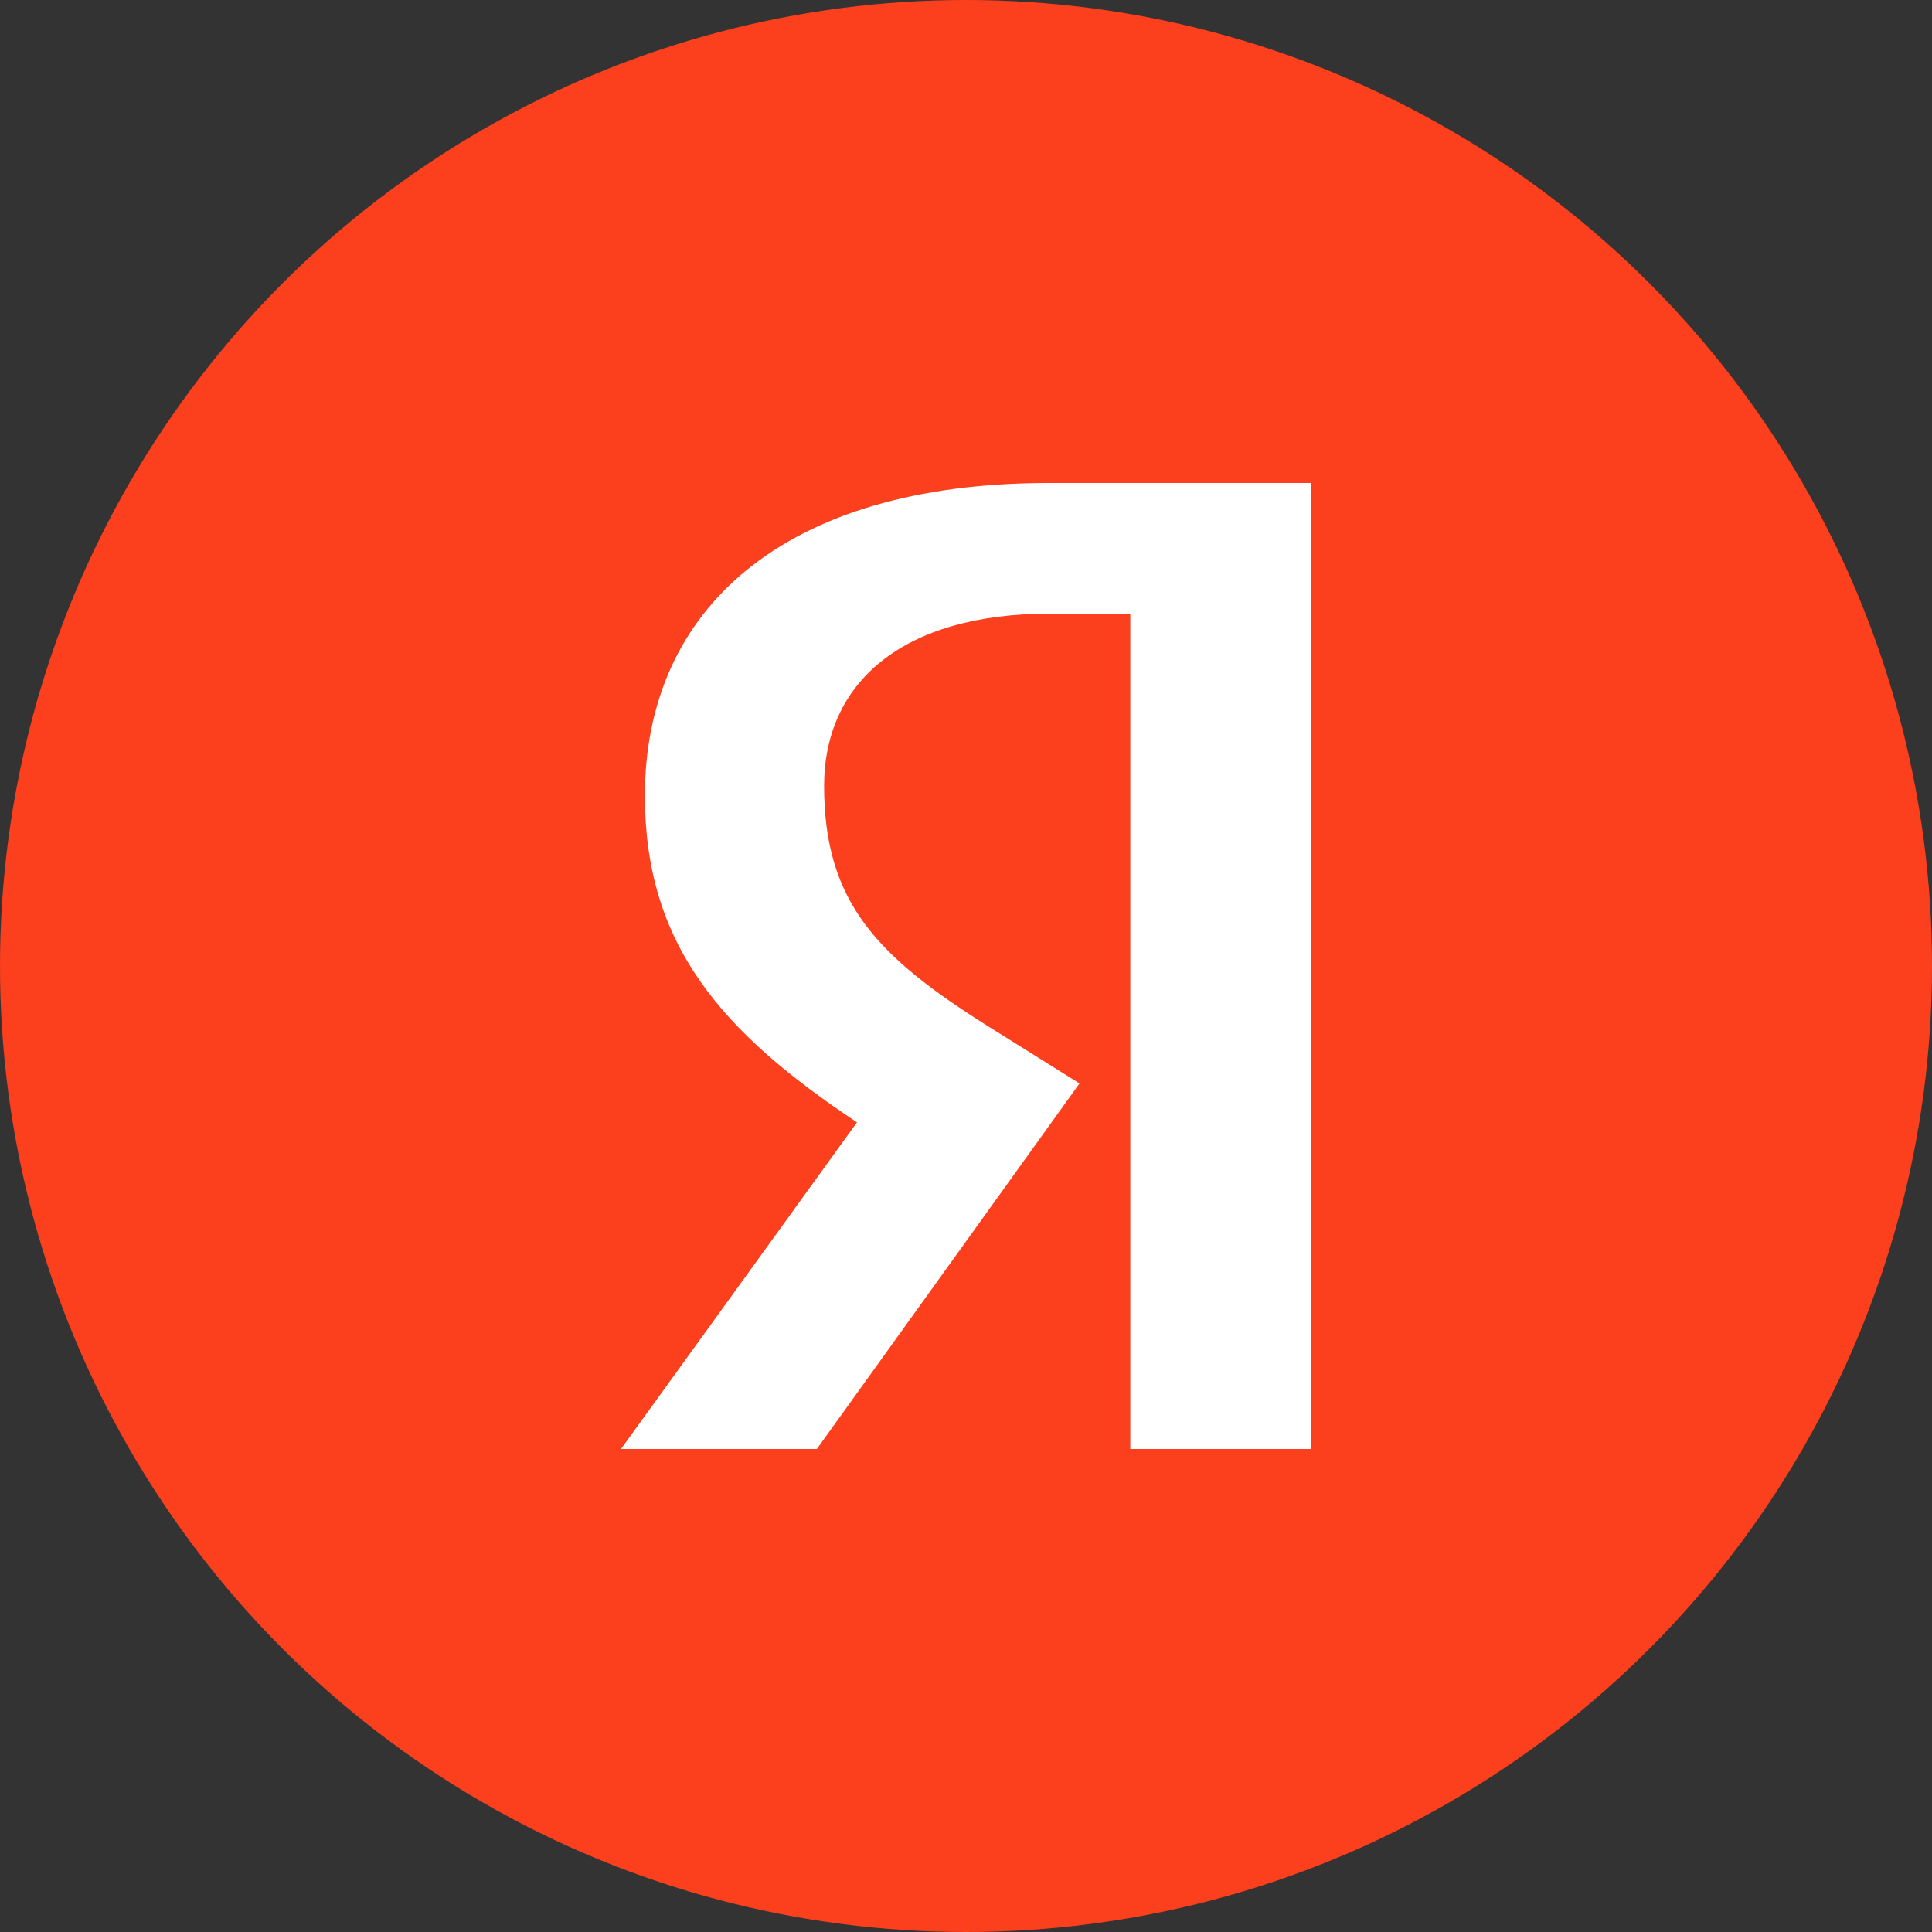
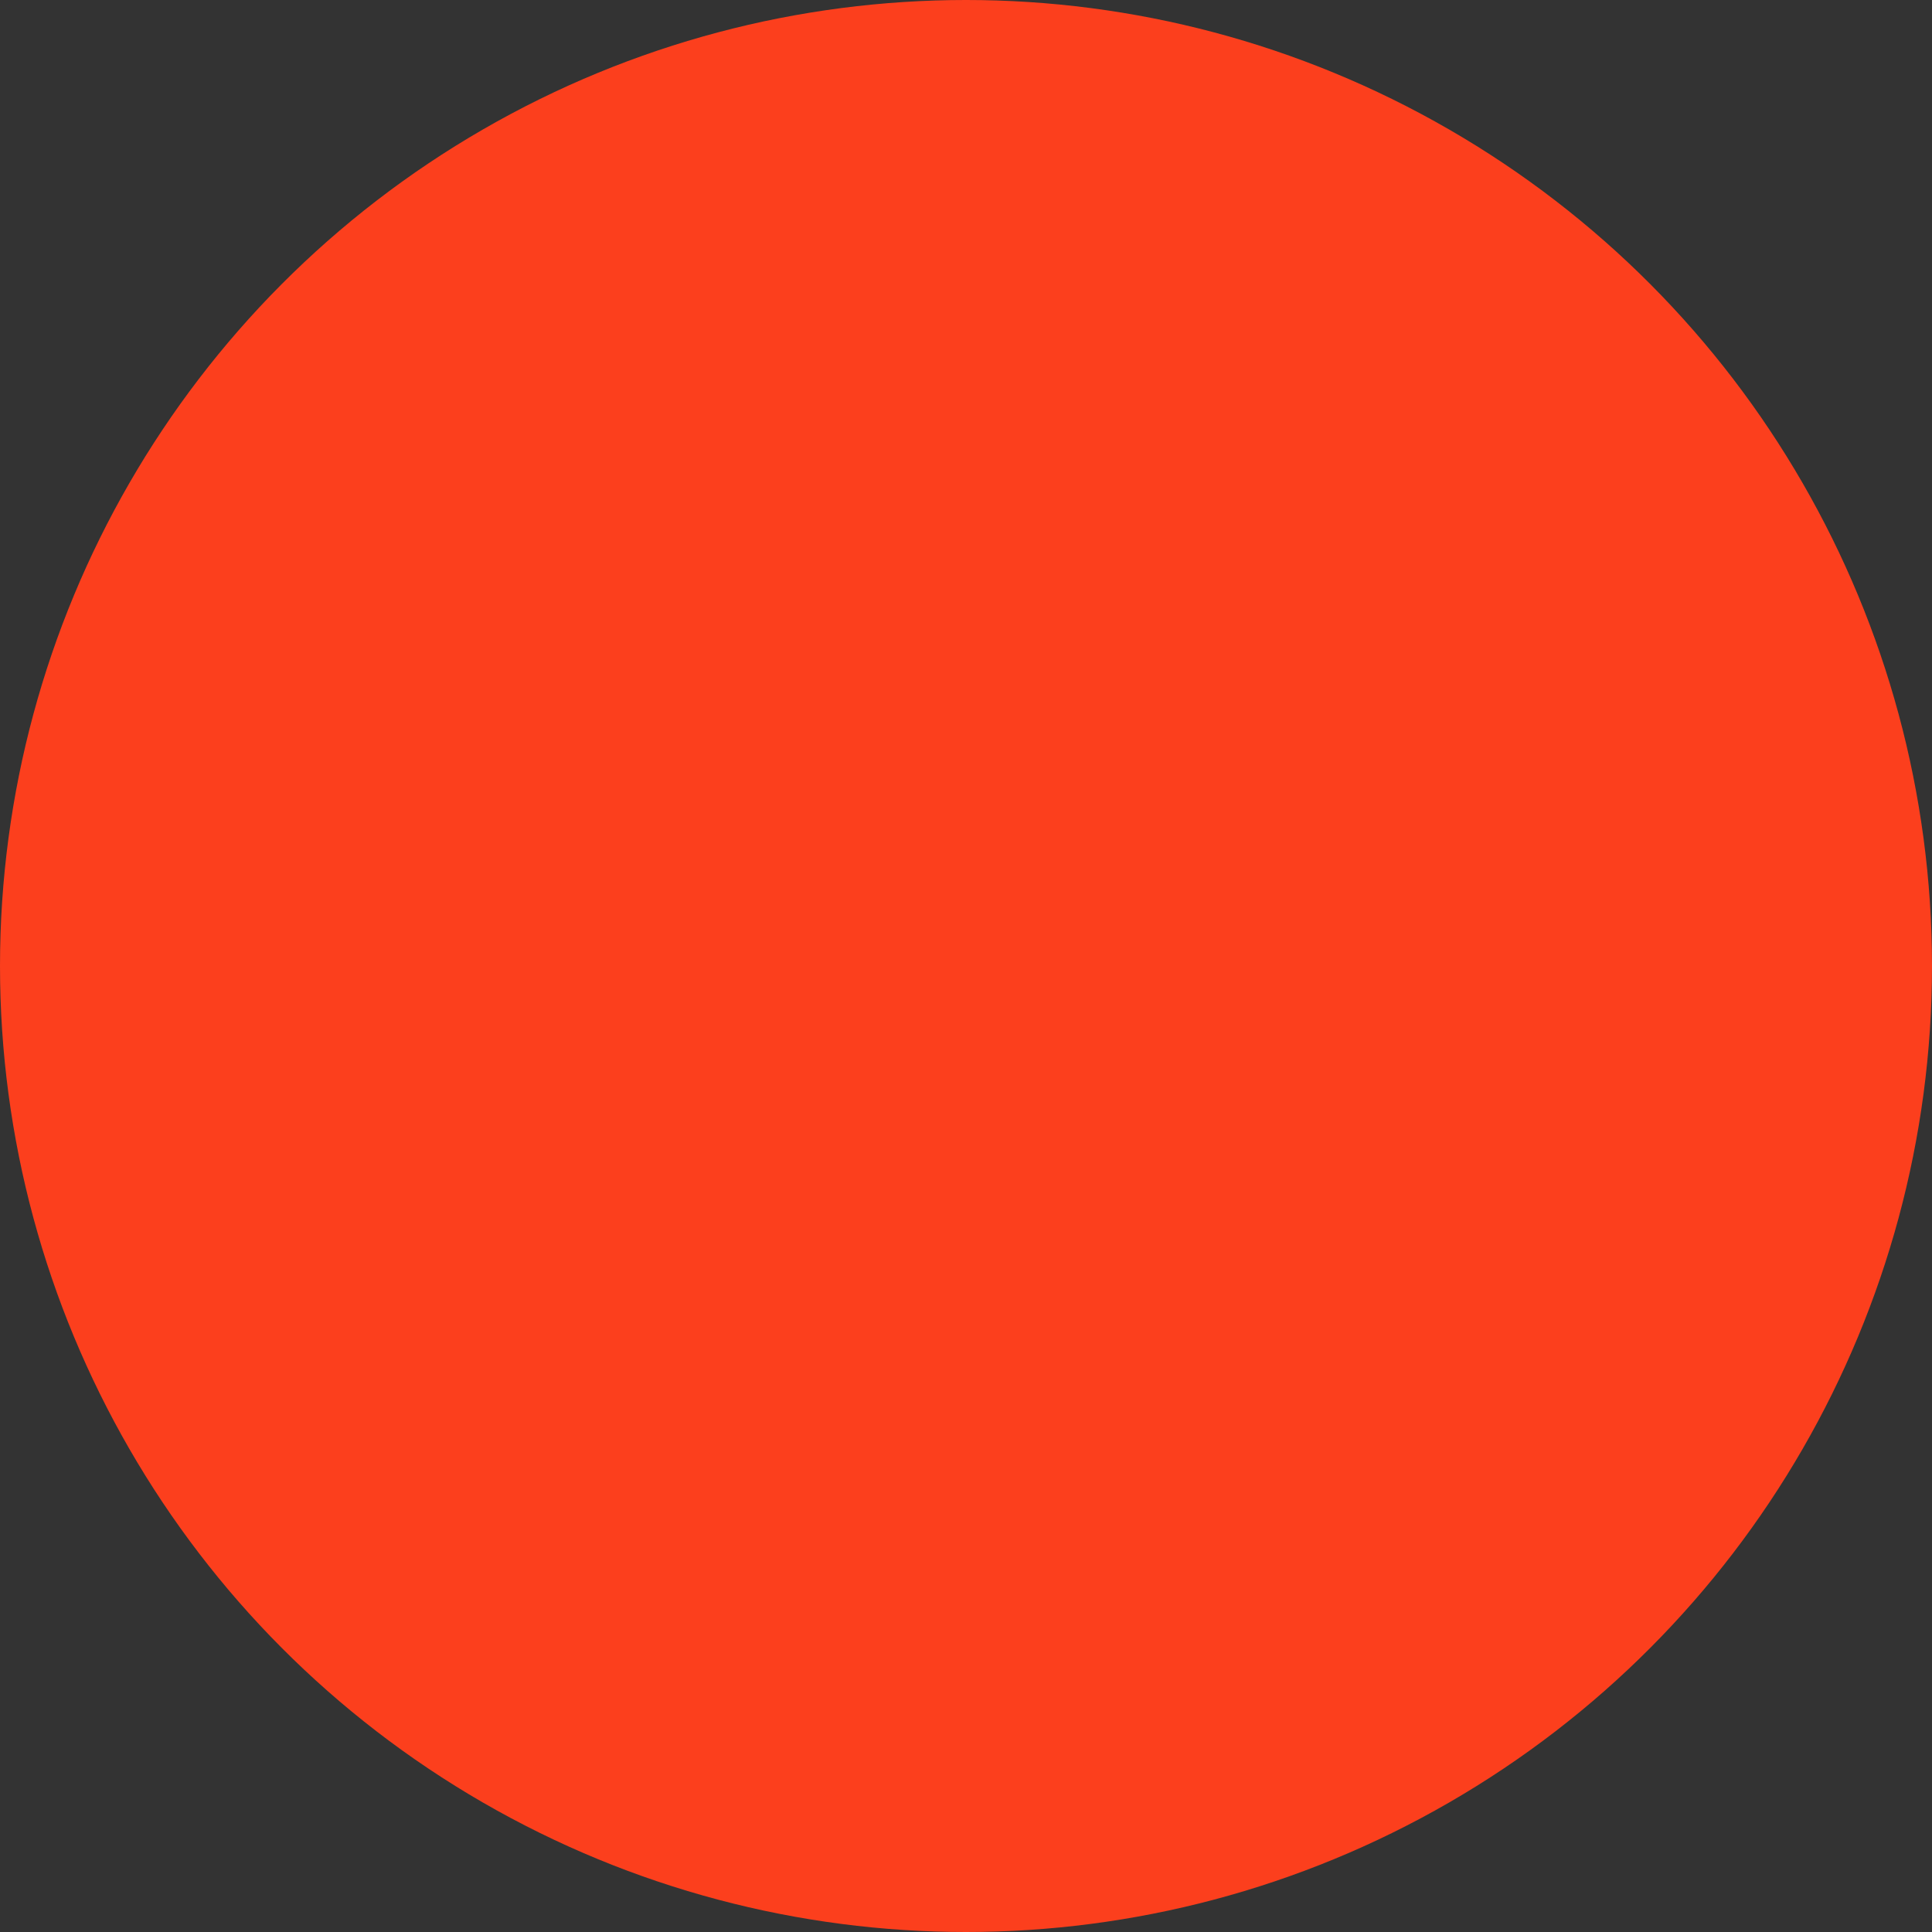
<svg xmlns="http://www.w3.org/2000/svg" width="120" height="120" viewBox="0 0 120 120" fill="none">
  <rect x="0" y="0" width="120" height="120" fill="#333333" stroke="none" />
  <circle cx="60" cy="60" r="60" fill="#FC3F1D" />
  <g clip-path="url(#clip0_156_7)">
-     <path d="M70.204 38.114H65.197C56.011 38.114 51.187 42.433 51.187 48.819C51.187 56.07 54.527 59.44 61.391 63.755L67.05 67.295L50.736 90H38.571L53.23 69.711C44.786 64.101 40.055 58.661 40.055 49.423C40.055 37.856 48.67 30 65.104 30H81.417V90H70.204V38.114Z" fill="white" />
-   </g>
+     </g>
  <defs>
    <clipPath id="clip0_156_7">
      <rect width="10.714" height="15" fill="white" transform="translate(38.571 30) scale(4)" />
    </clipPath>
  </defs>
</svg>